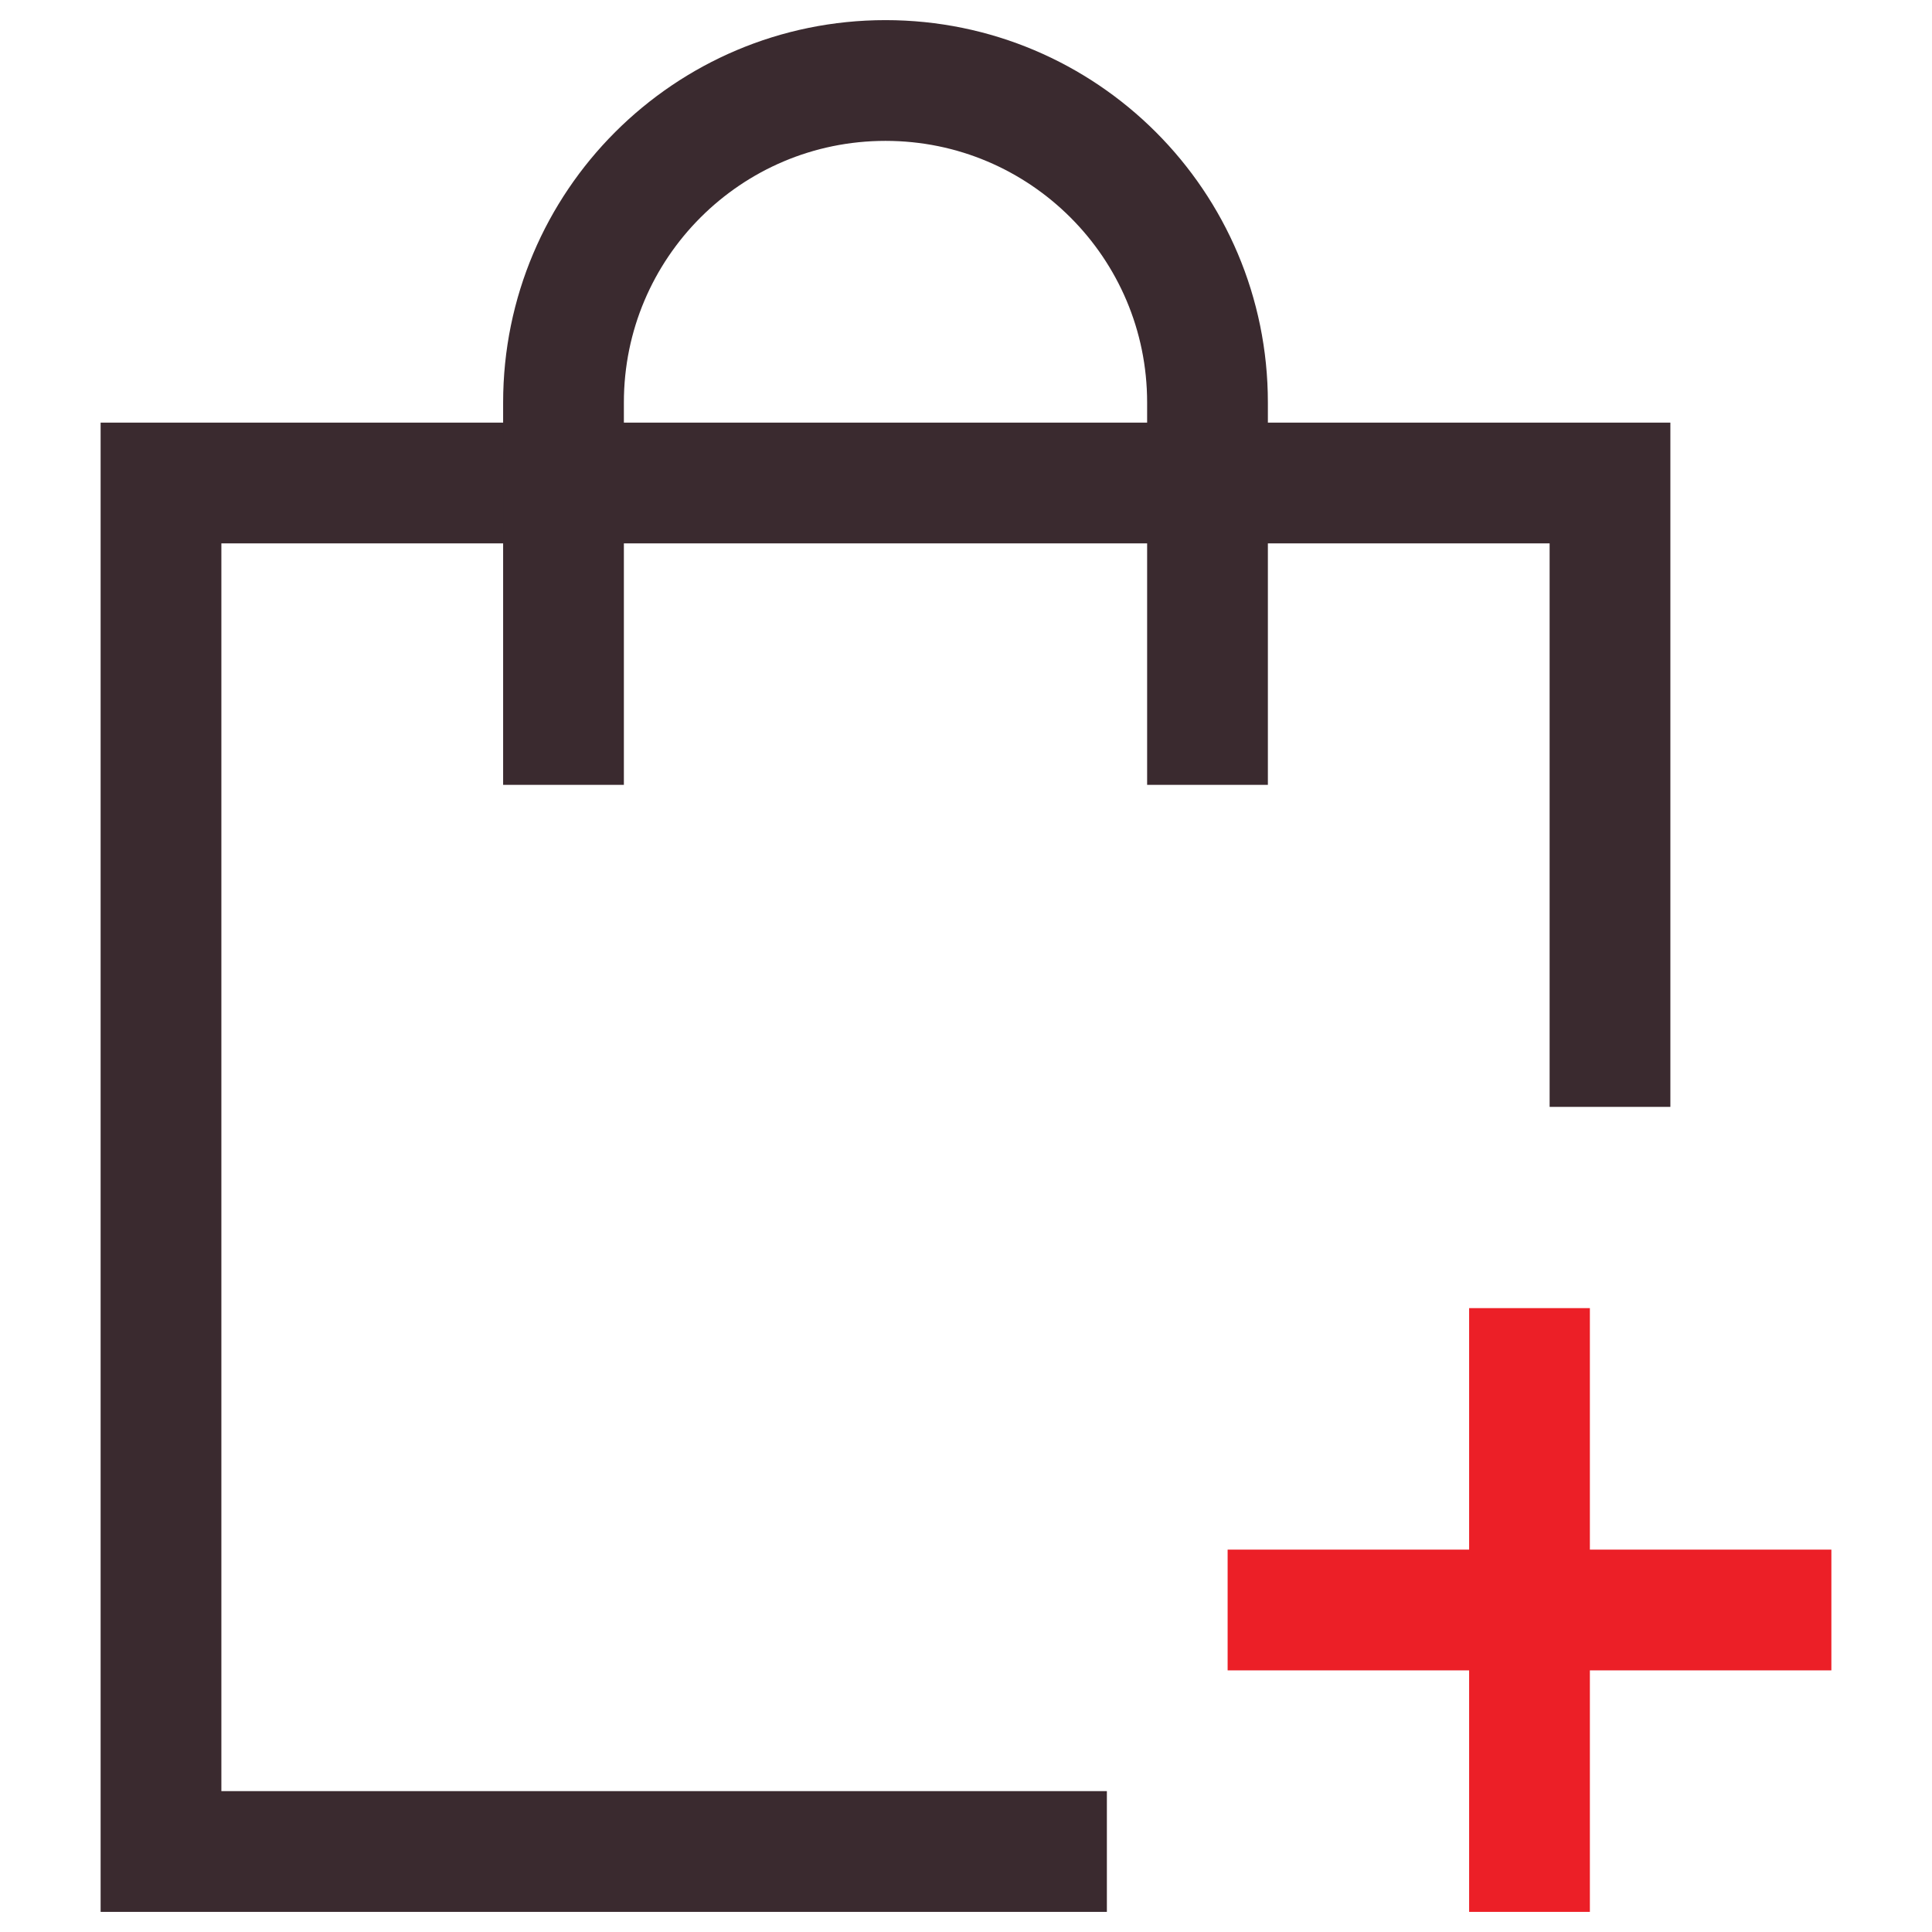
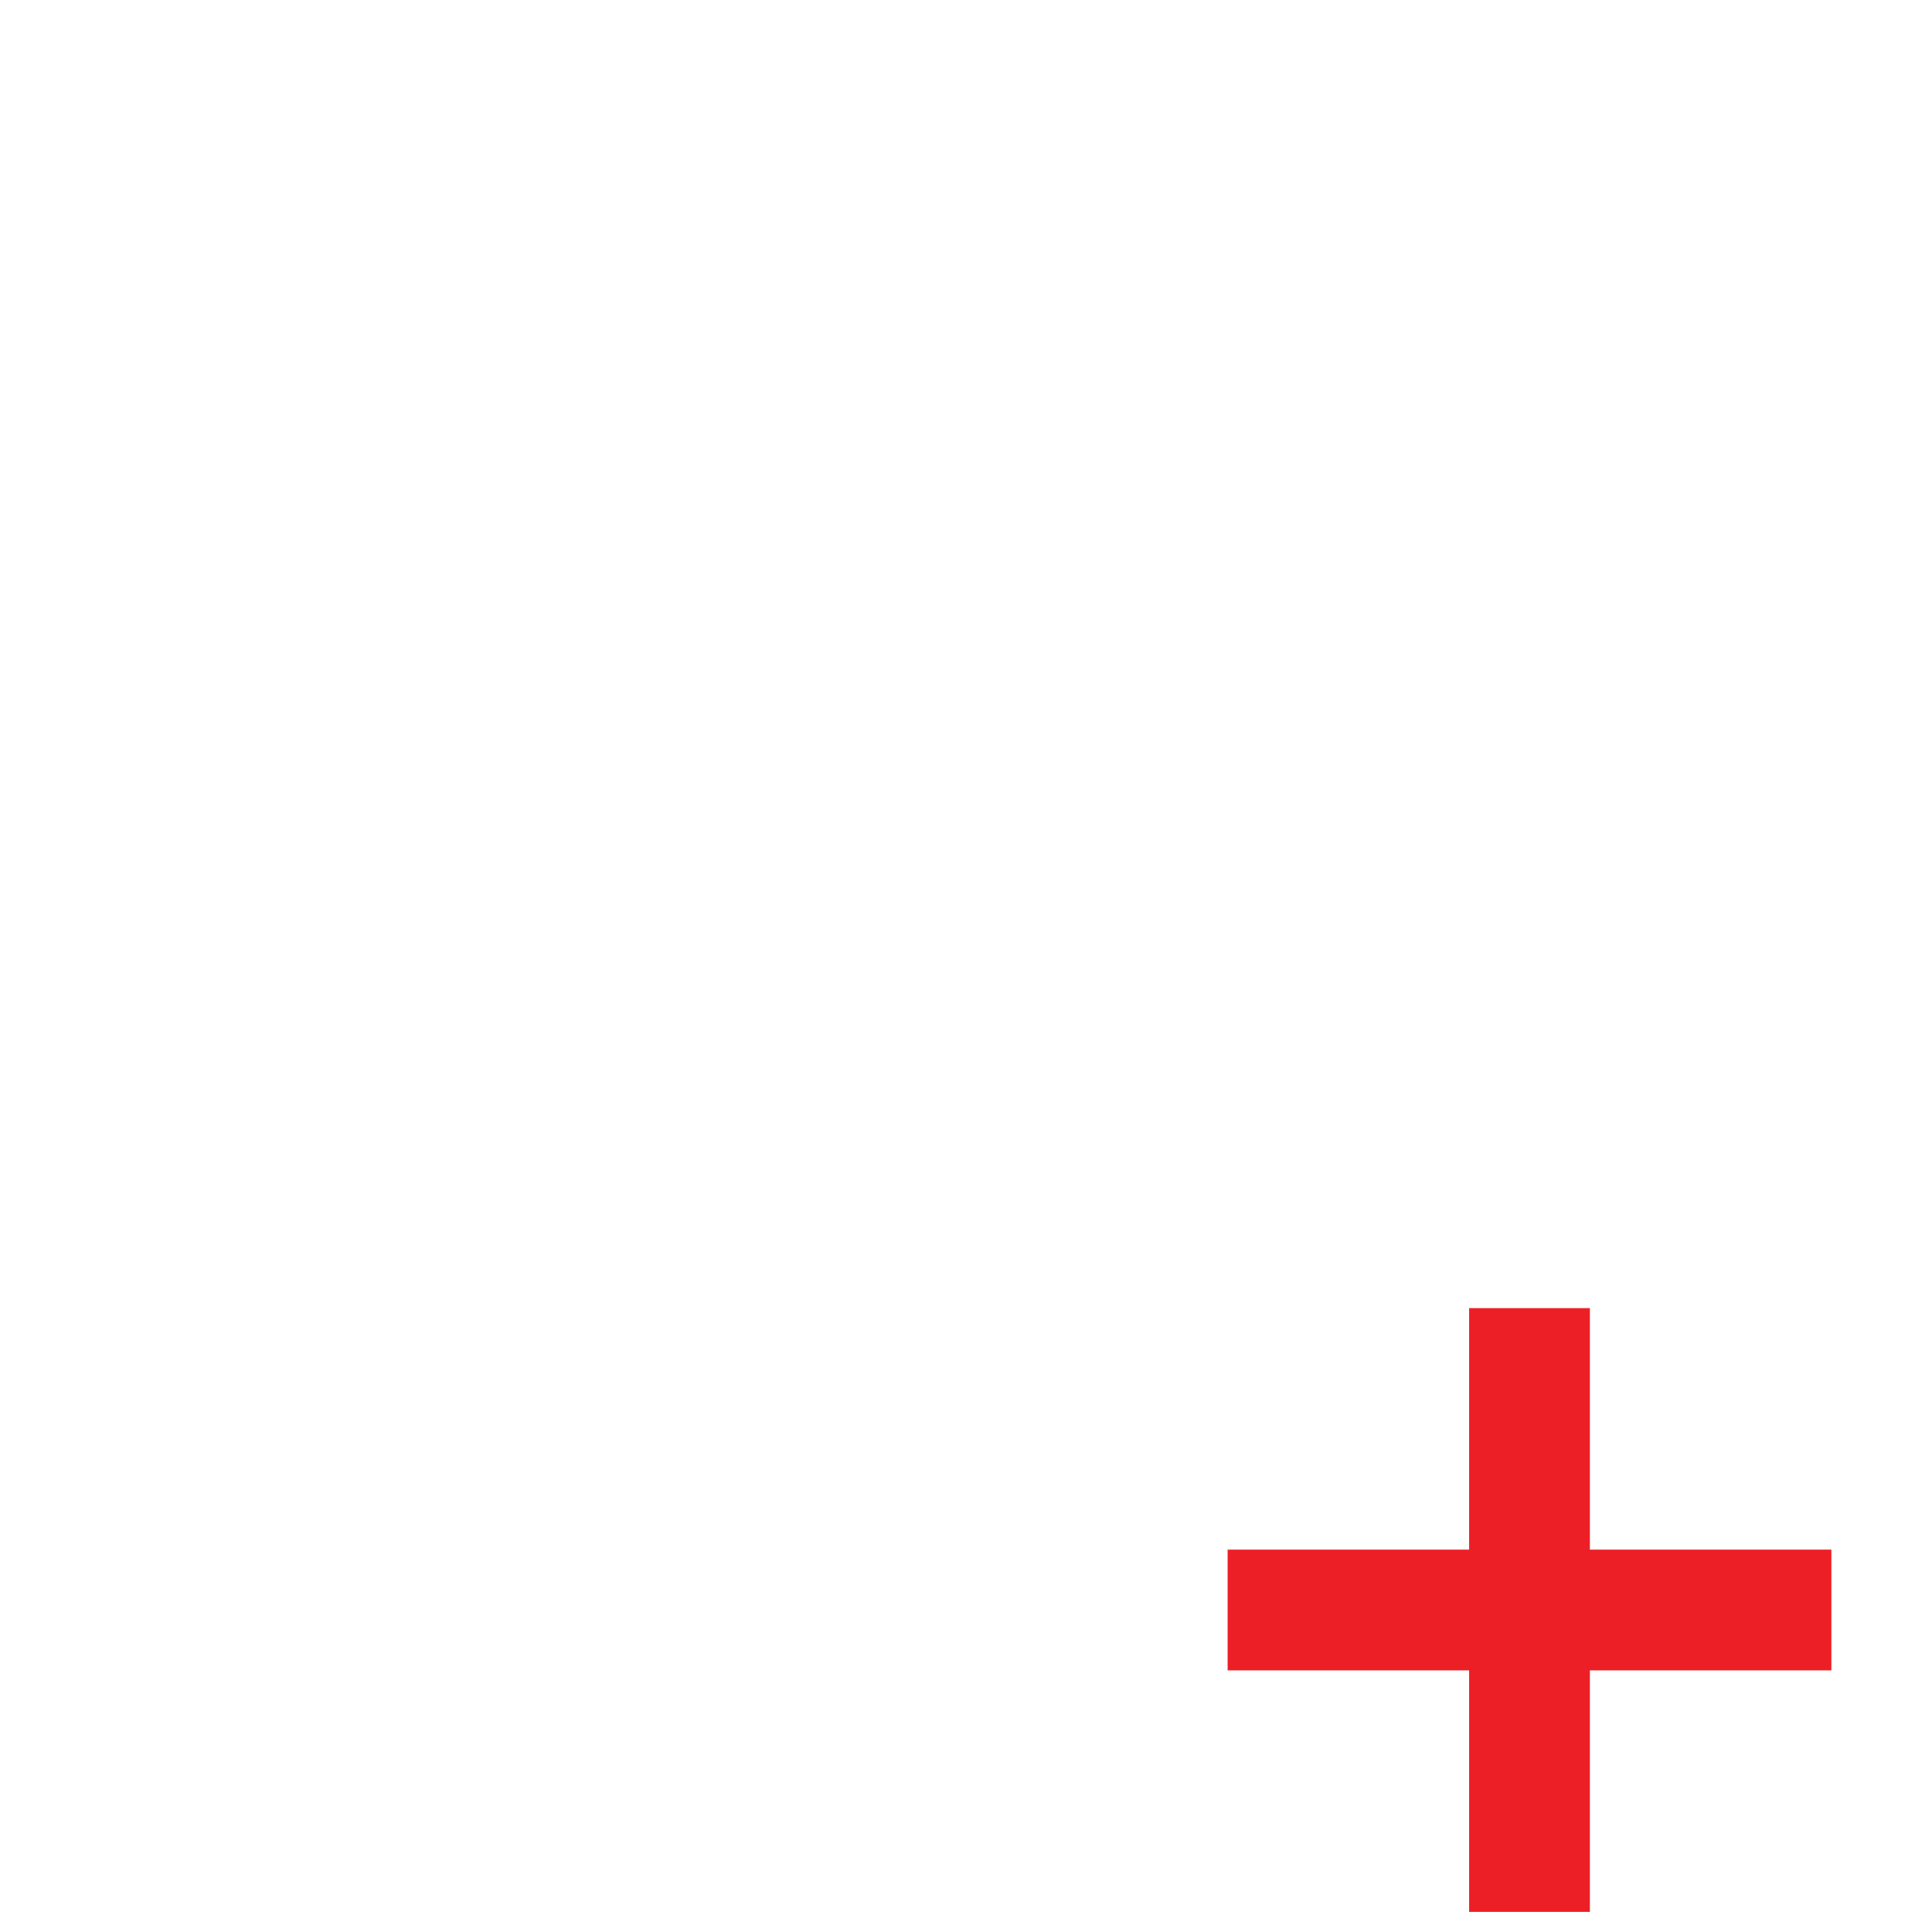
<svg xmlns="http://www.w3.org/2000/svg" focusable="false" viewBox="0 0 22 24" role="presentation" width="30" height="30">
  <g stroke-width="1.5px" fill="none" fill-rule="evenodd" stroke-linecap="square">
-     <path stroke="#3A2A2F" d="M12 23H1V6h18v7" fill="none" stroke-width="1.5px" />
-     <path d="M6 9V5c0-2.209 1.791-4 4-4s4 1.791 4 4v4" stroke="#3A2A2F" fill="none" stroke-width="1.5px" />
    <path d="M18 17v6M15 20h6" stroke="#EC1F27" fill="none" stroke-width="1.5px" />
  </g>
</svg>